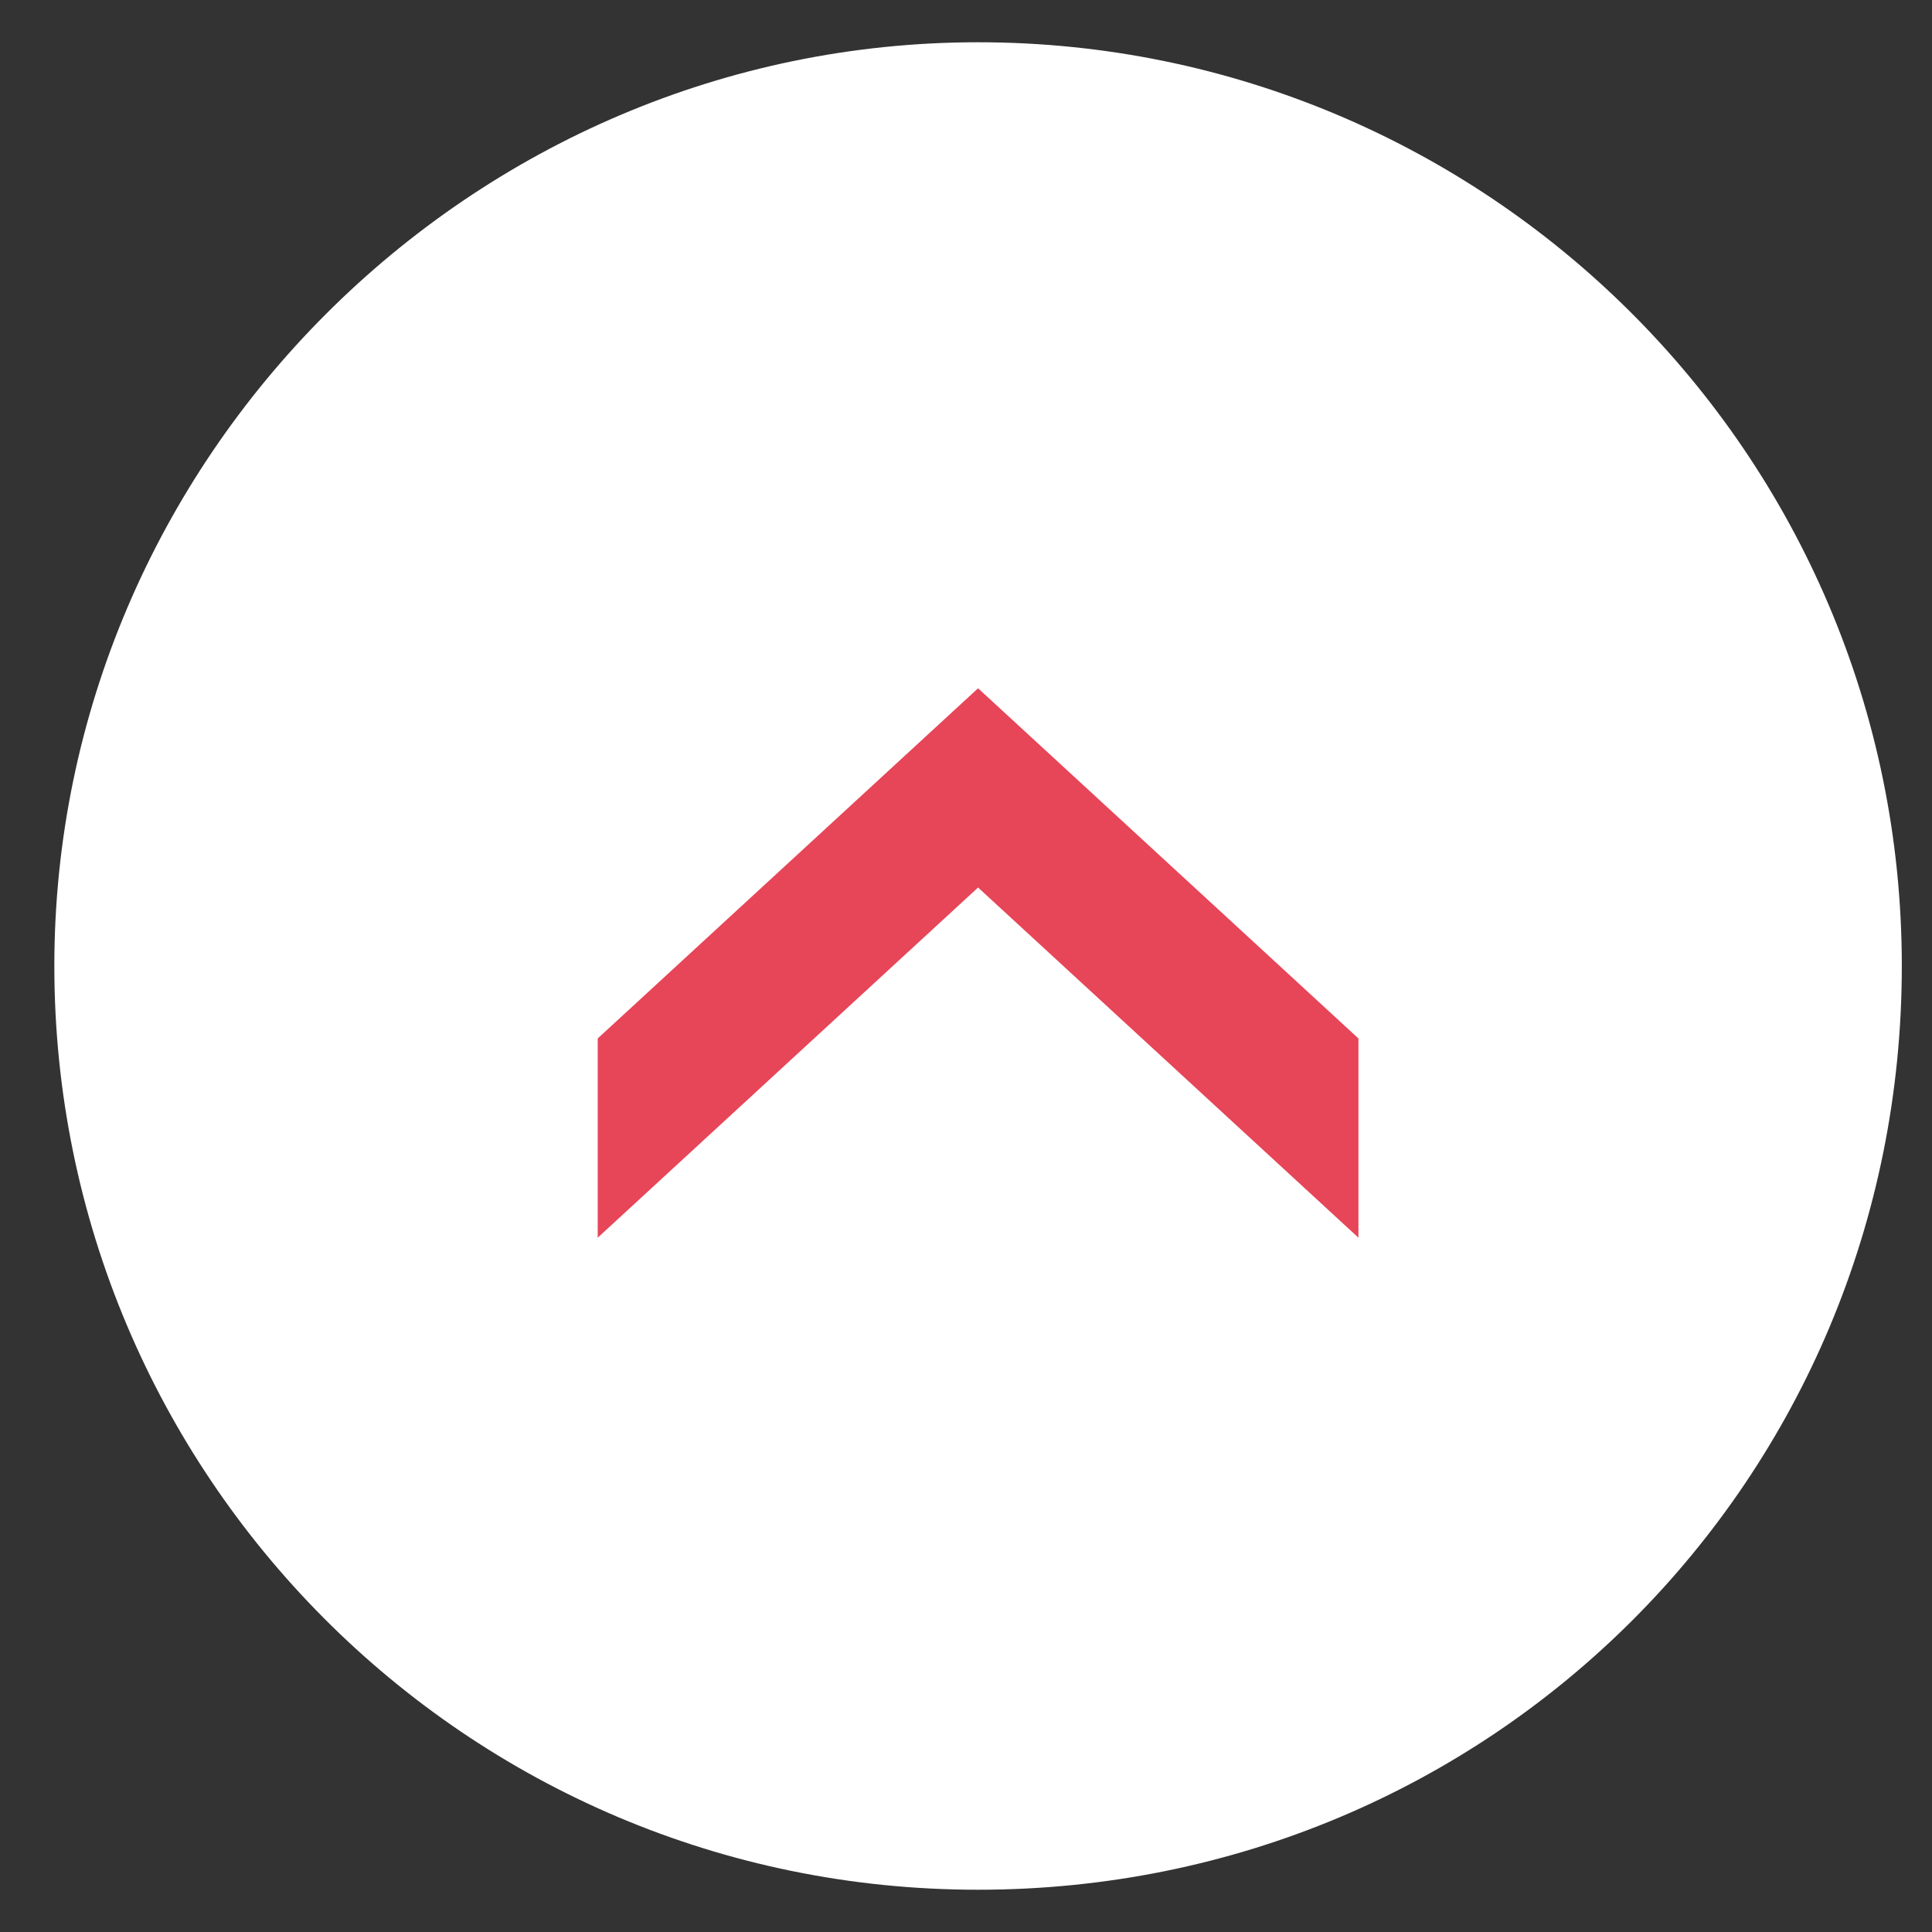
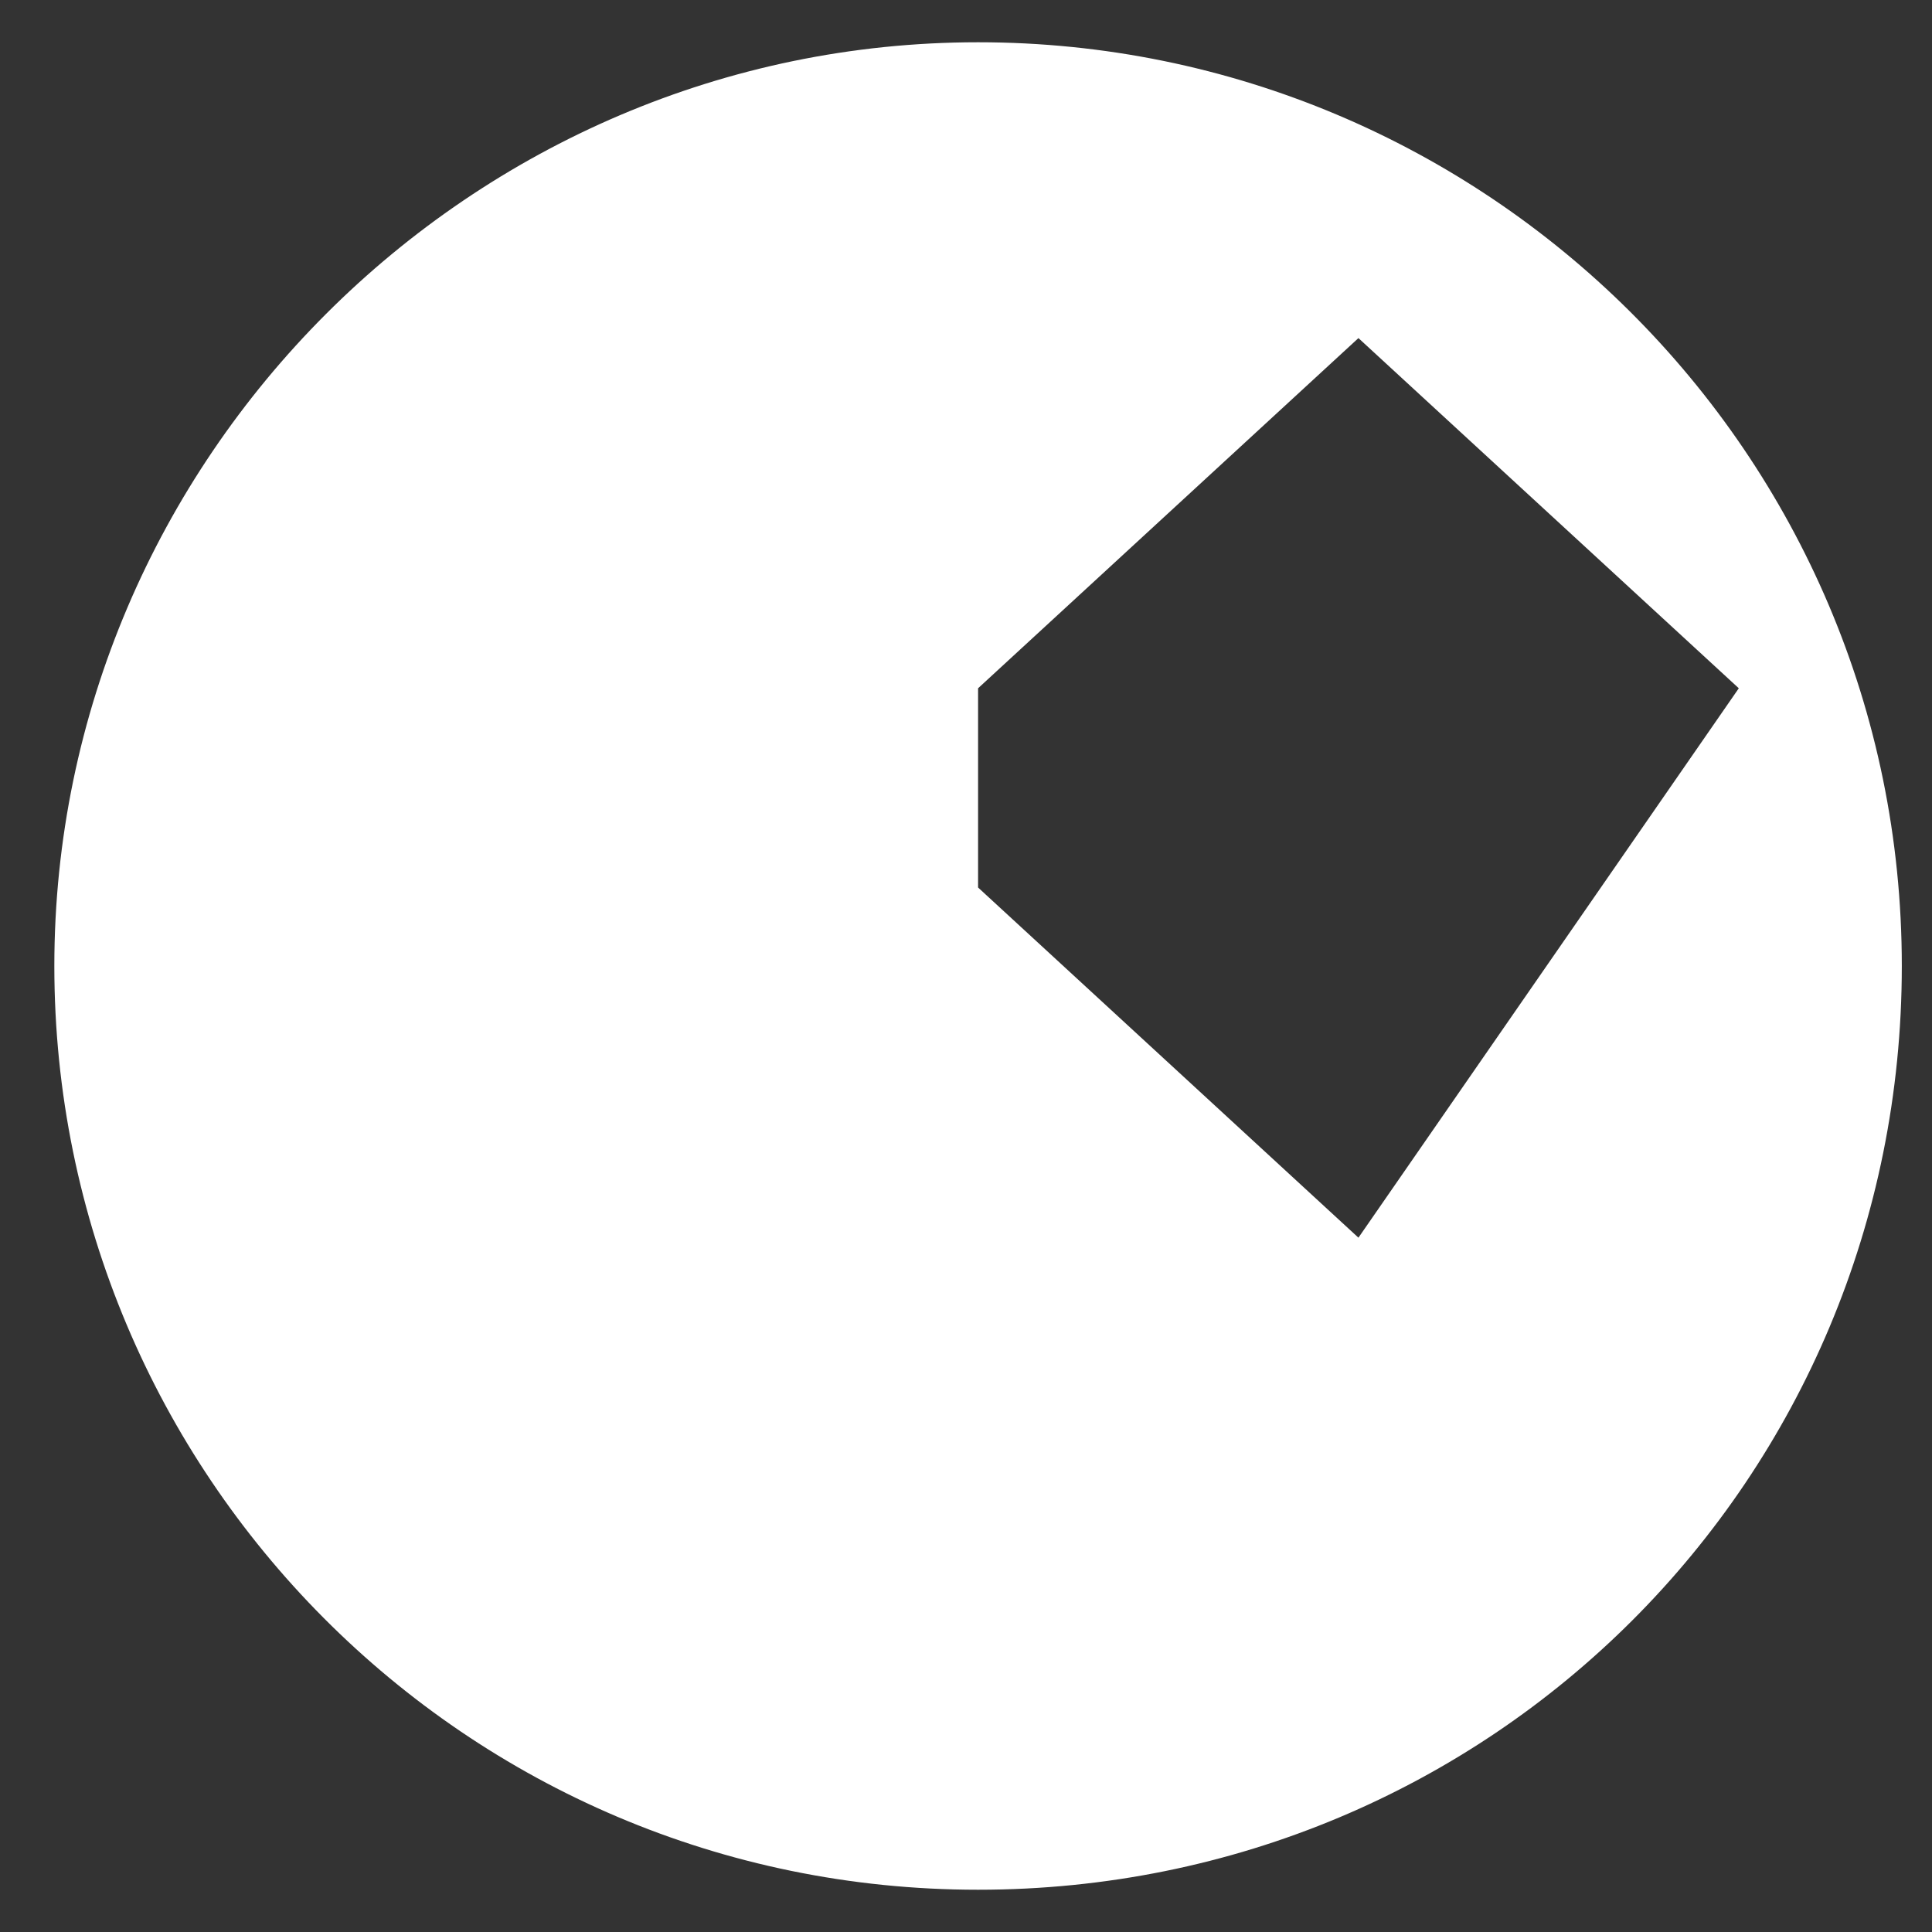
<svg xmlns="http://www.w3.org/2000/svg" version="1.1" id="pagetop" x="0px" y="0px" viewBox="0 0 32 32" style="enable-background:new 0 0 32 32;" xml:space="preserve">
  <rect x="0" y="0" width="32" height="32" fill="#333333" stroke="none" />
  <style type="text/css">
	.st0{fill:#E74558;}
	.st1{fill:#FFFFFF;}
</style>
  <title>pagetop</title>
-   <rect x="6.5" y="10.4" class="st0" width="19.8" height="14.3" />
-   <path class="st1" d="M16.2,0.7C7.8,0.7,0.9,7.6,0.9,16s6.8,15.3,15.3,15.3S31.5,24.5,31.5,16S24.6,0.7,16.2,0.7z M22.5,20.5  l-6.3-5.8l-6.3,5.8v-3.3l6.3-5.8l6.3,5.8L22.5,20.5L22.5,20.5z" />
+   <path class="st1" d="M16.2,0.7C7.8,0.7,0.9,7.6,0.9,16s6.8,15.3,15.3,15.3S31.5,24.5,31.5,16S24.6,0.7,16.2,0.7z M22.5,20.5  l-6.3-5.8v-3.3l6.3-5.8l6.3,5.8L22.5,20.5L22.5,20.5z" />
</svg>